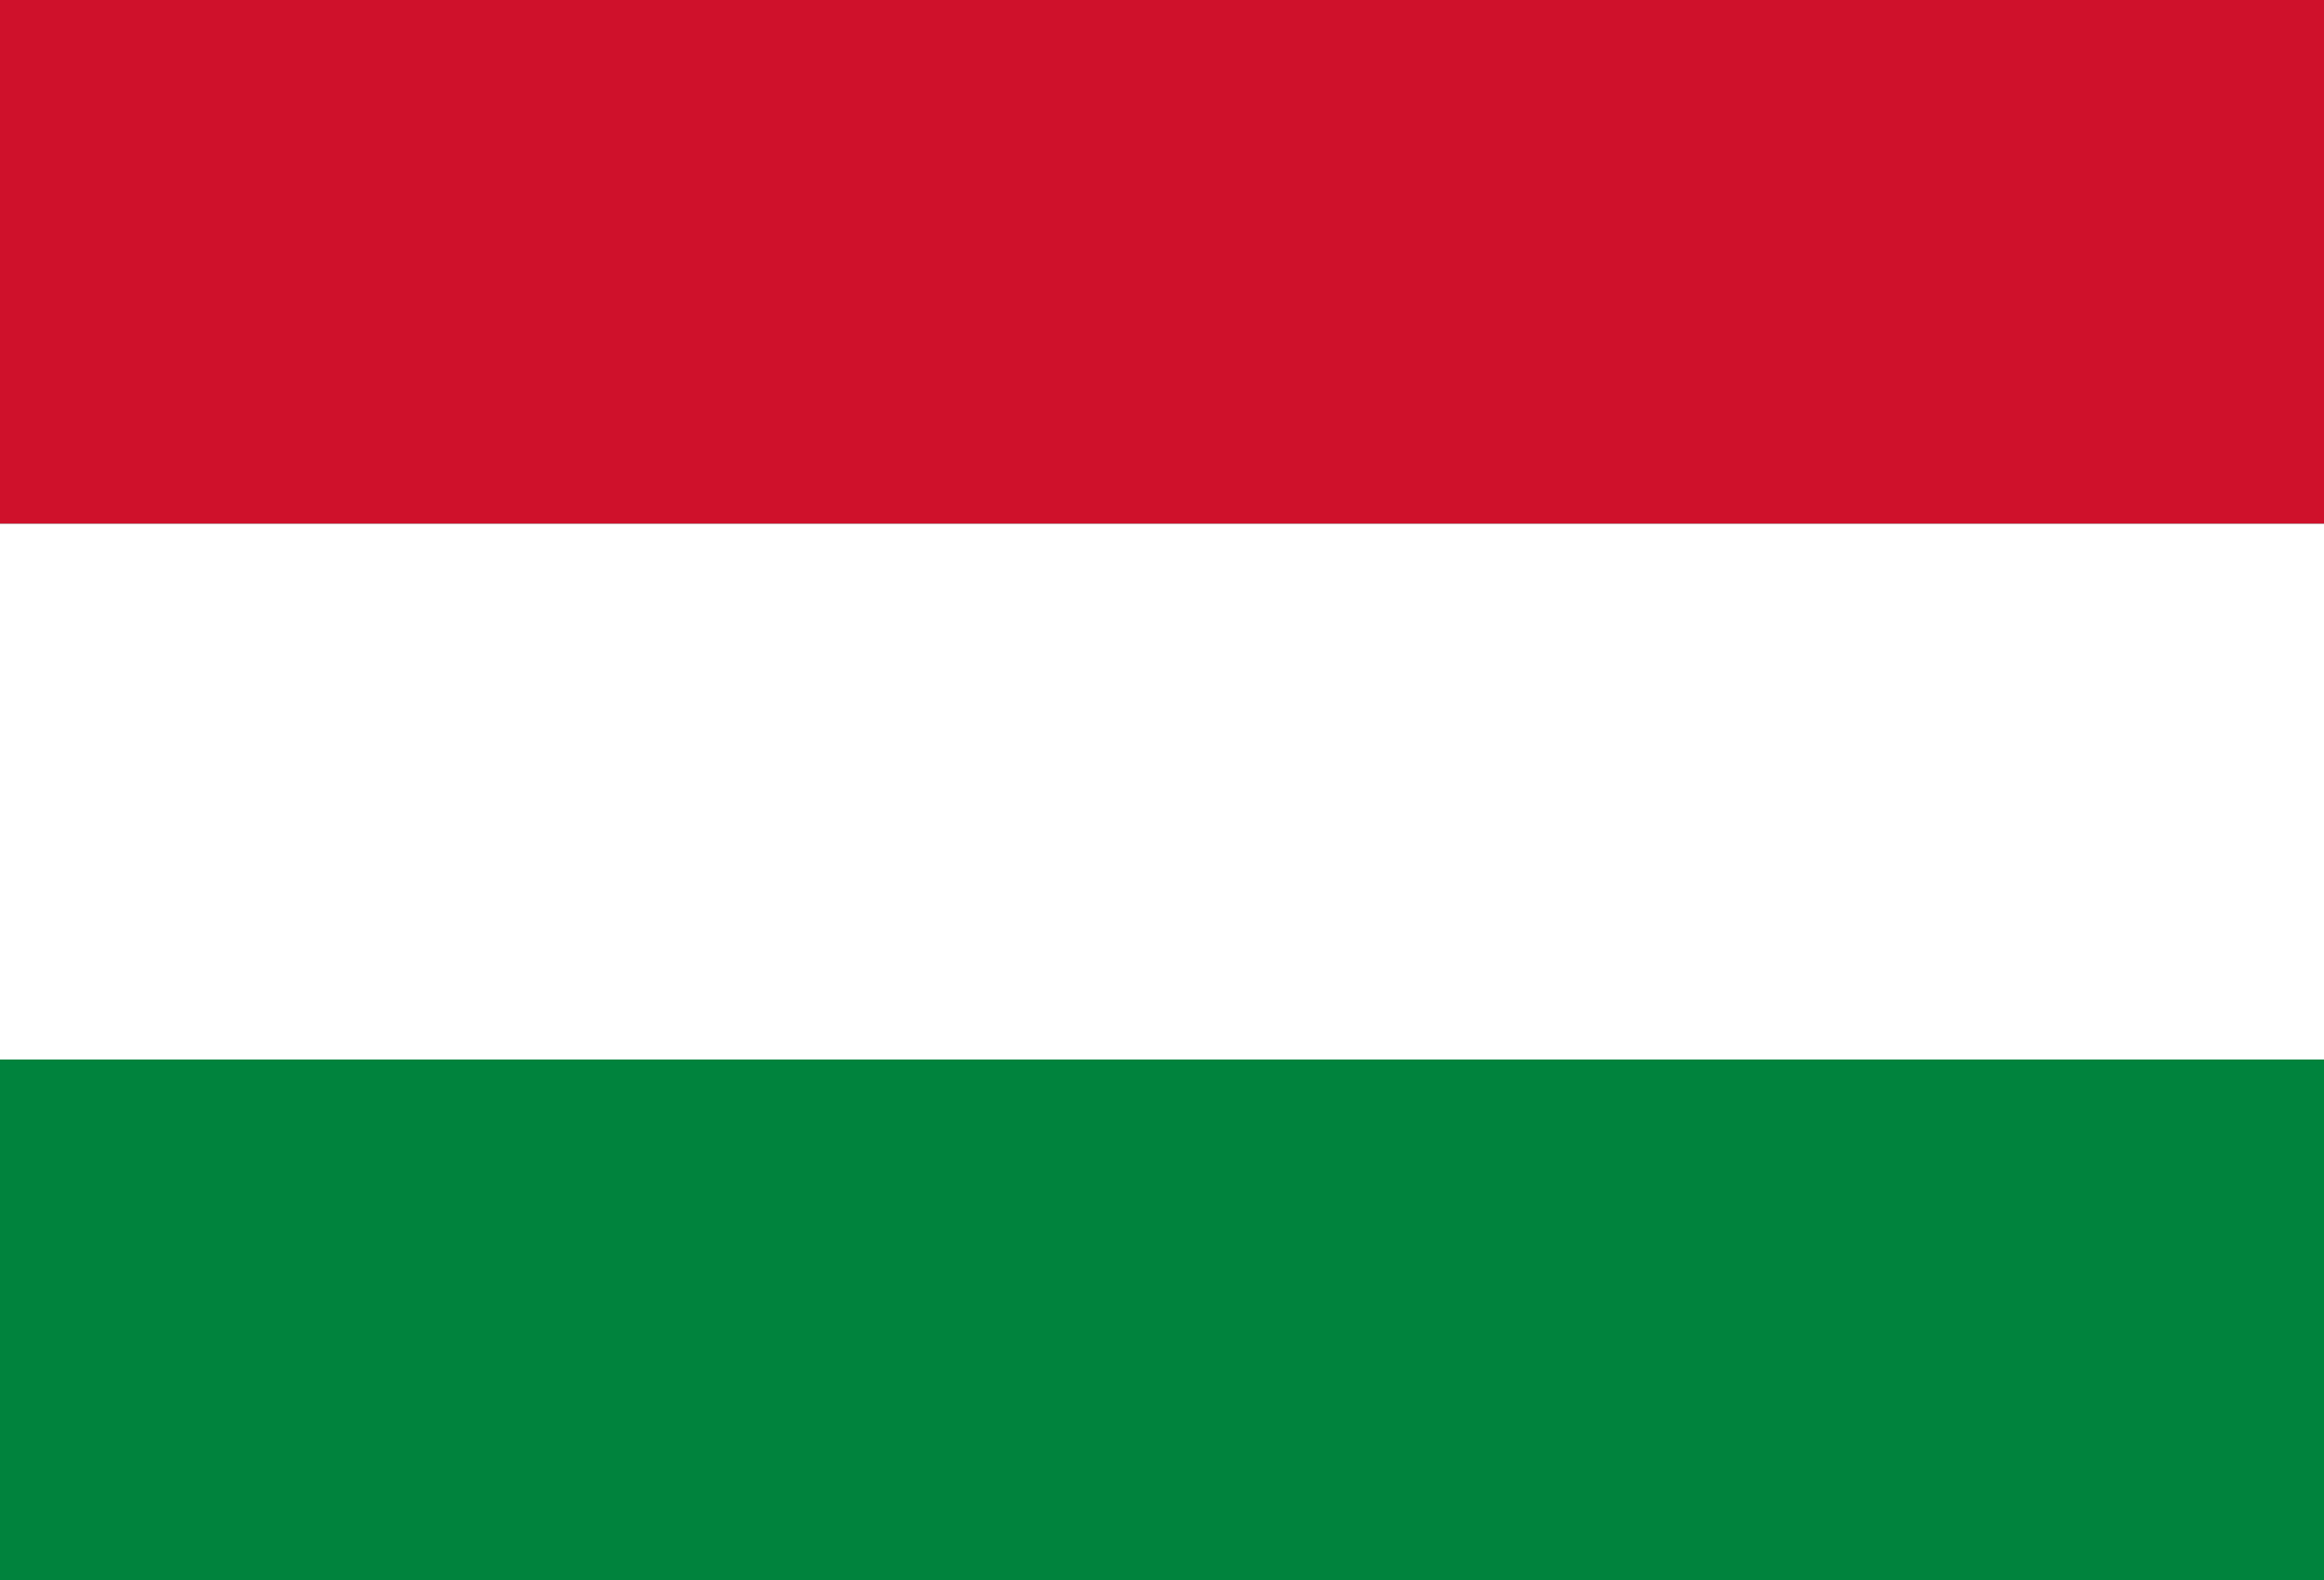
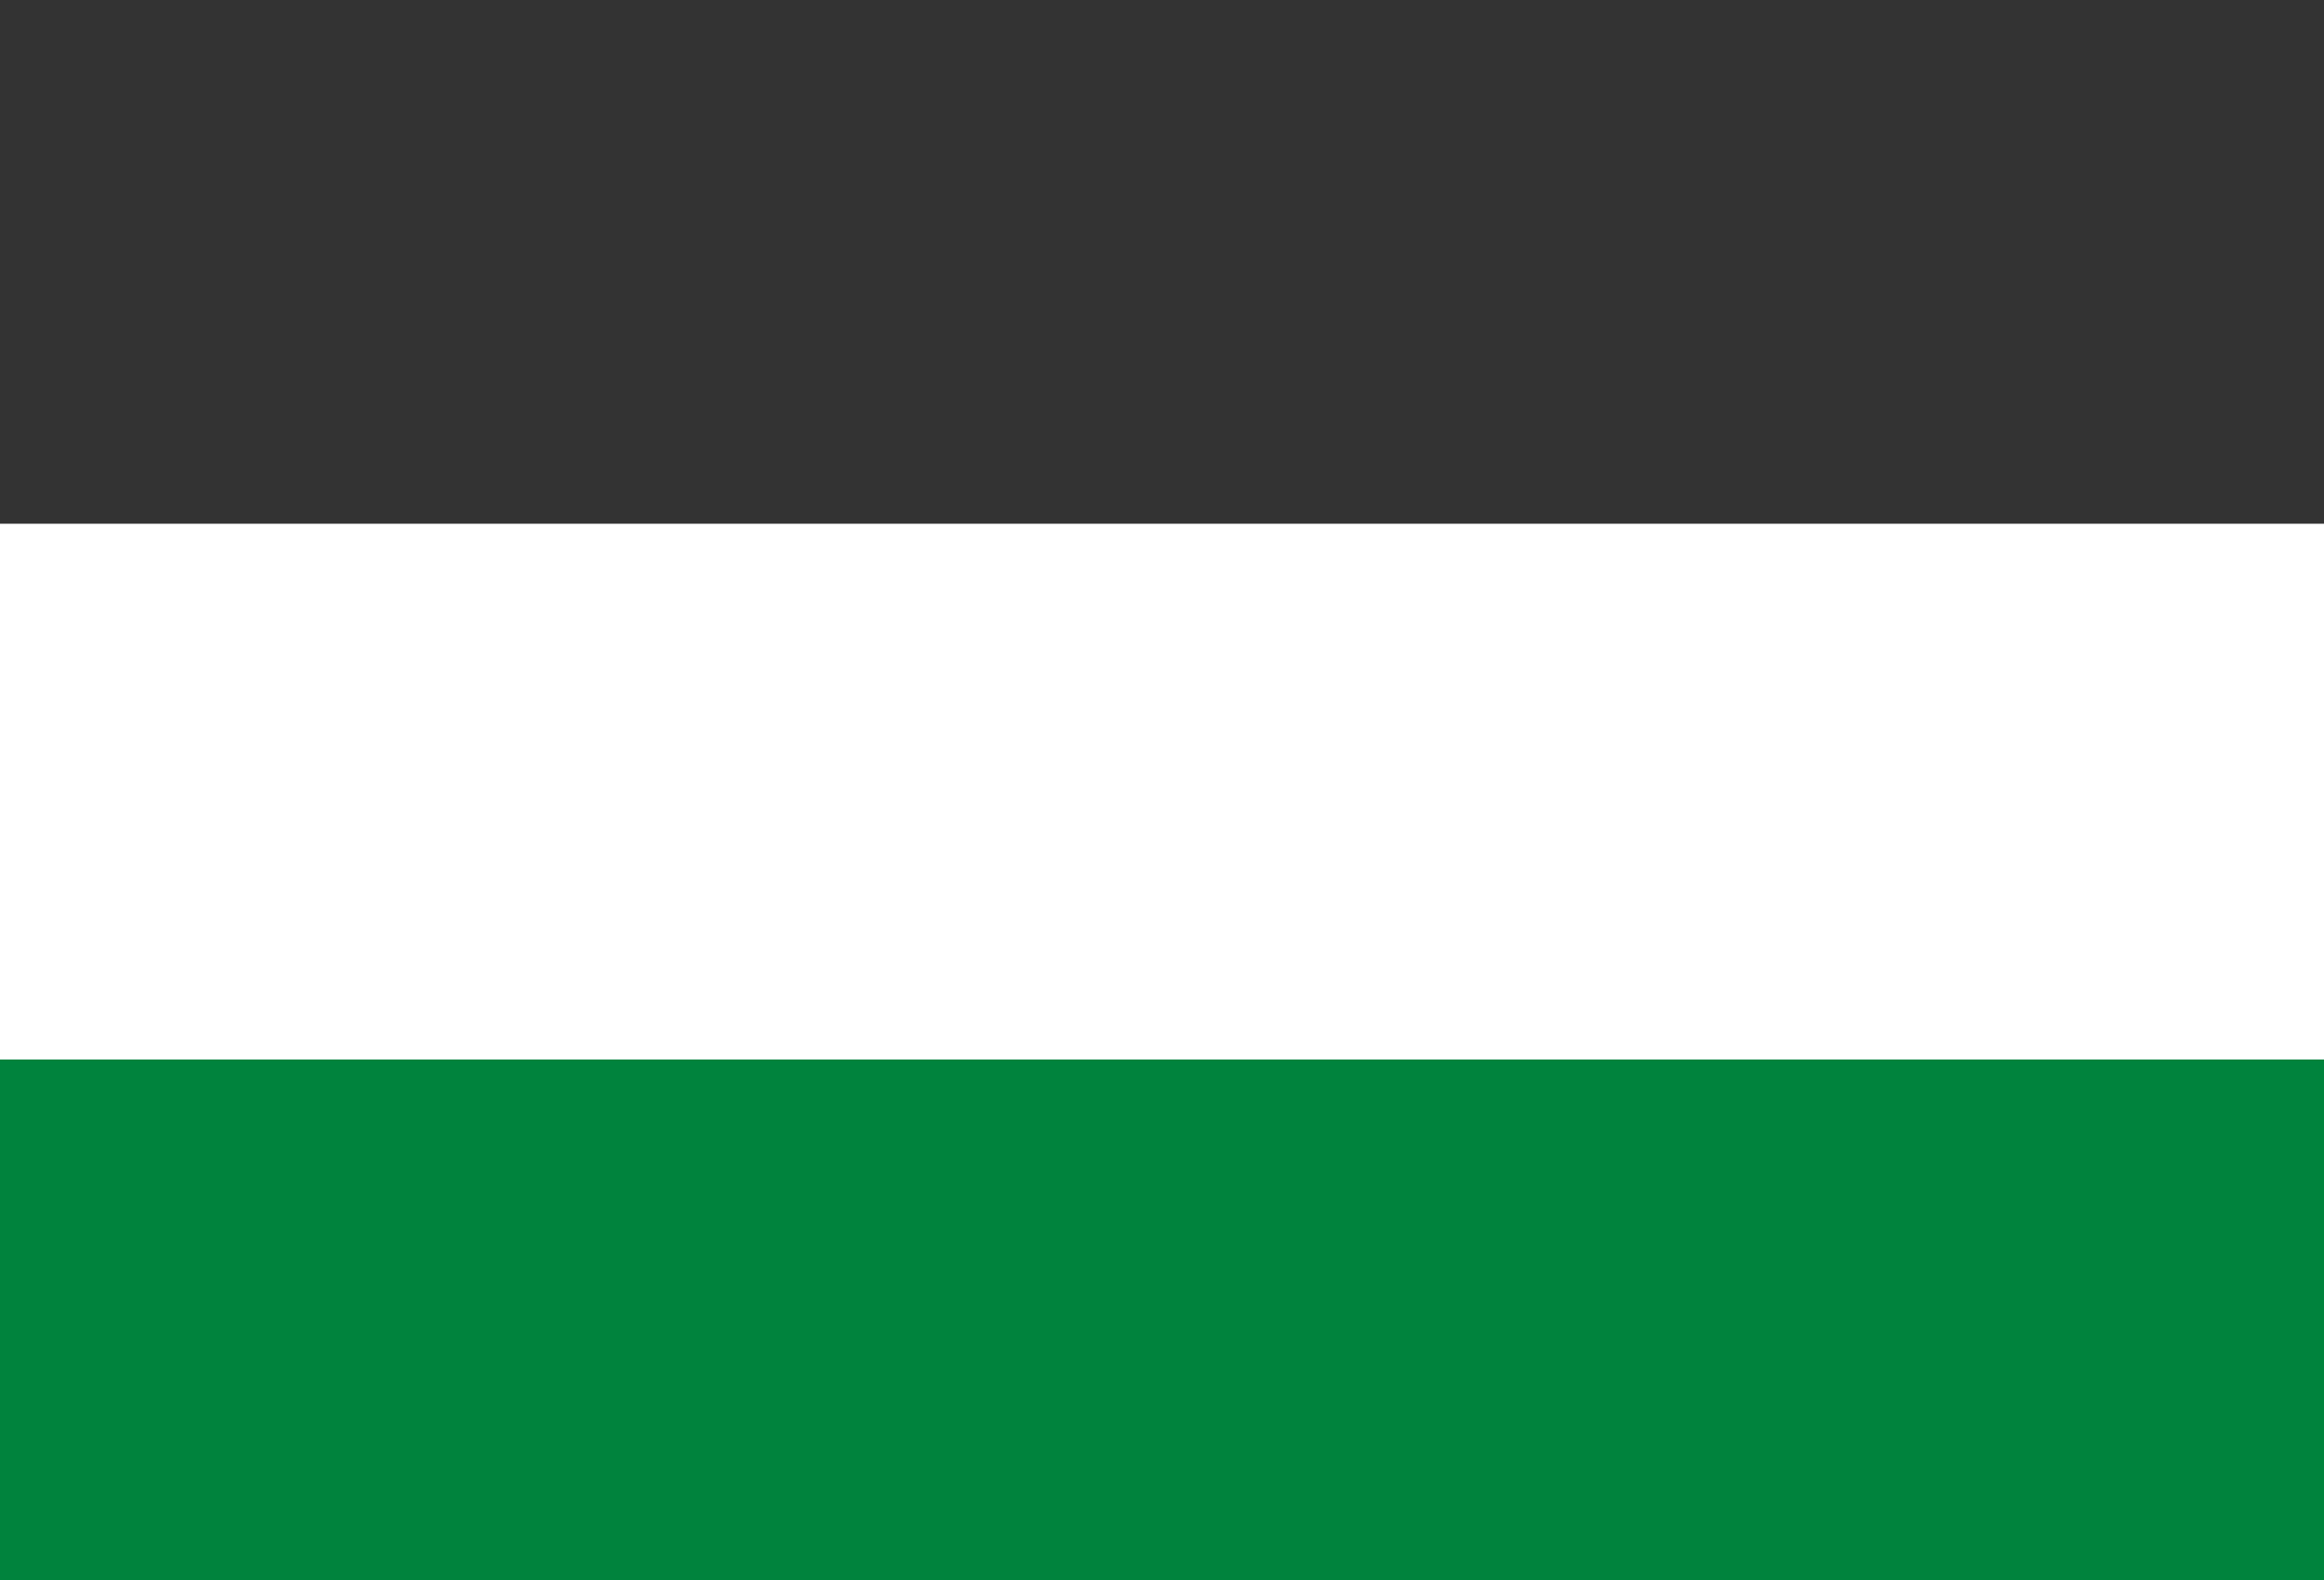
<svg xmlns="http://www.w3.org/2000/svg" id="_レイヤー_2" viewBox="0 0 50 34">
  <rect x="0" y="0" width="50" height="34" fill="#333333" stroke="none" />
  <defs>
    <style>.cls-1{fill:#fff;}.cls-2{fill:#cf112b;}.cls-3{fill:#00833d;}</style>
  </defs>
  <g id="_通貨">
    <g id="huf">
-       <rect class="cls-2" width="50" height="11.27" />
      <rect class="cls-1" y="11.27" width="50" height="11.53" />
      <rect class="cls-3" y="22.8" width="50" height="11.2" />
    </g>
  </g>
</svg>